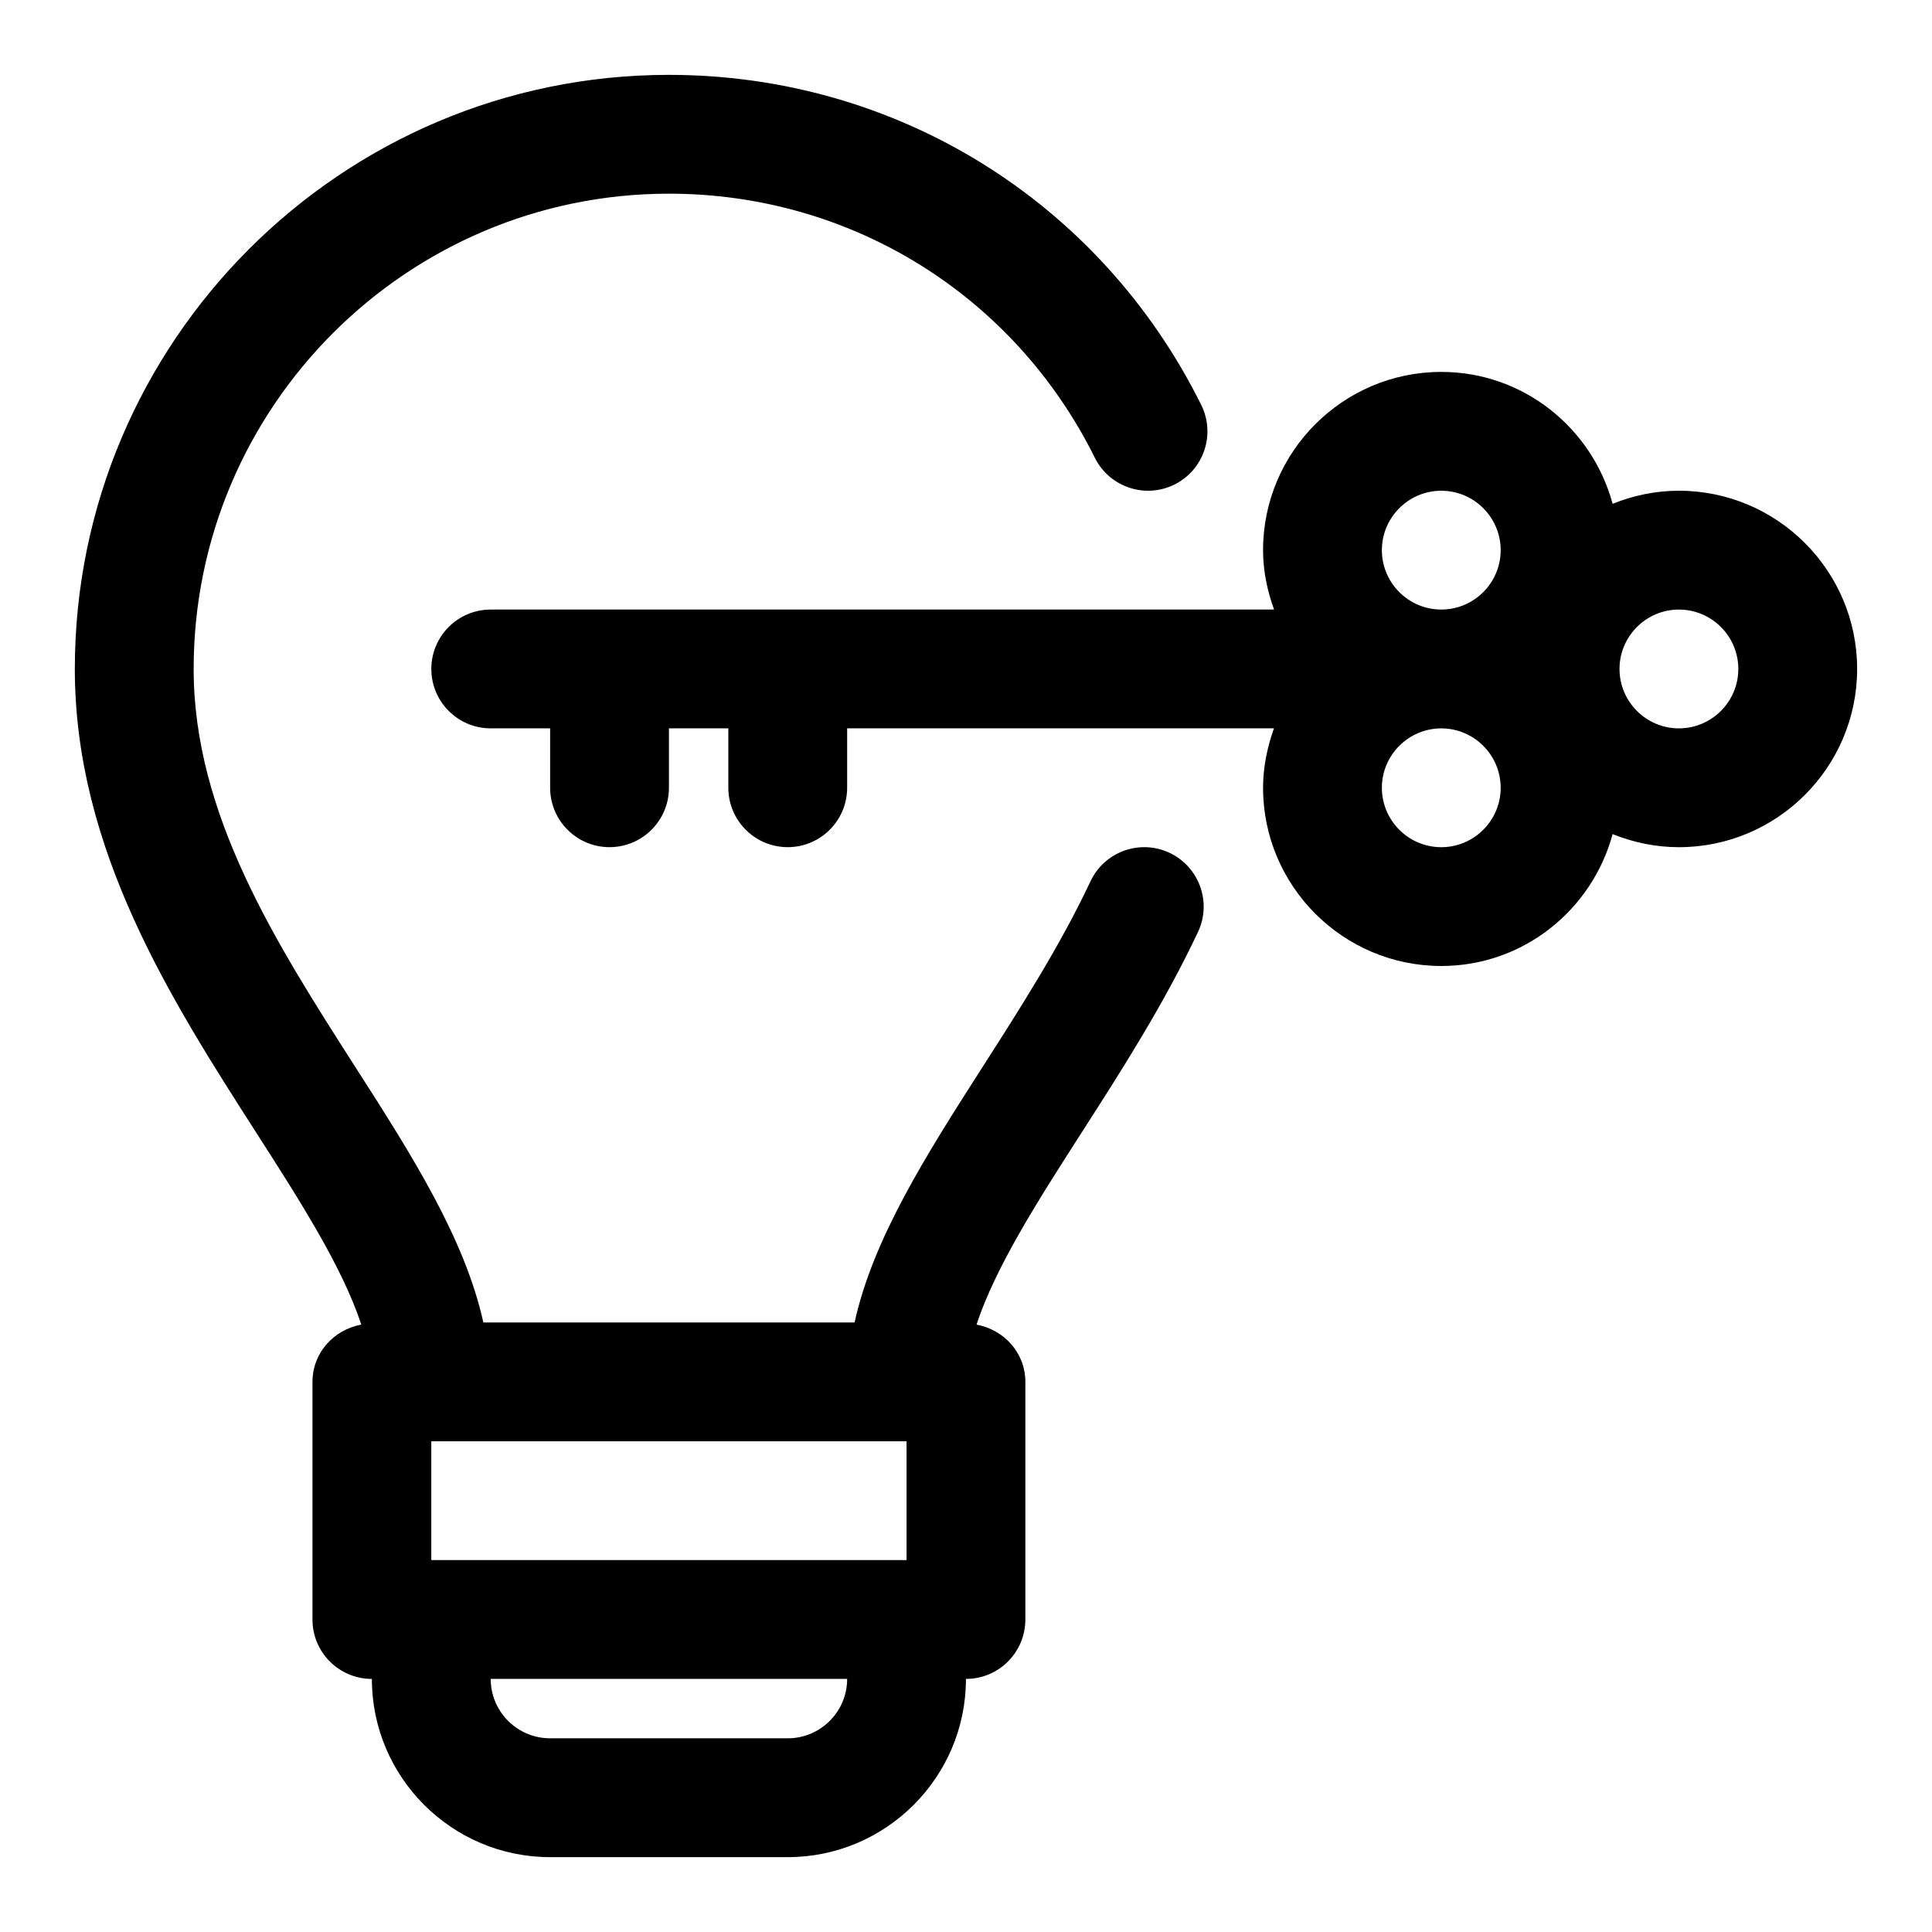
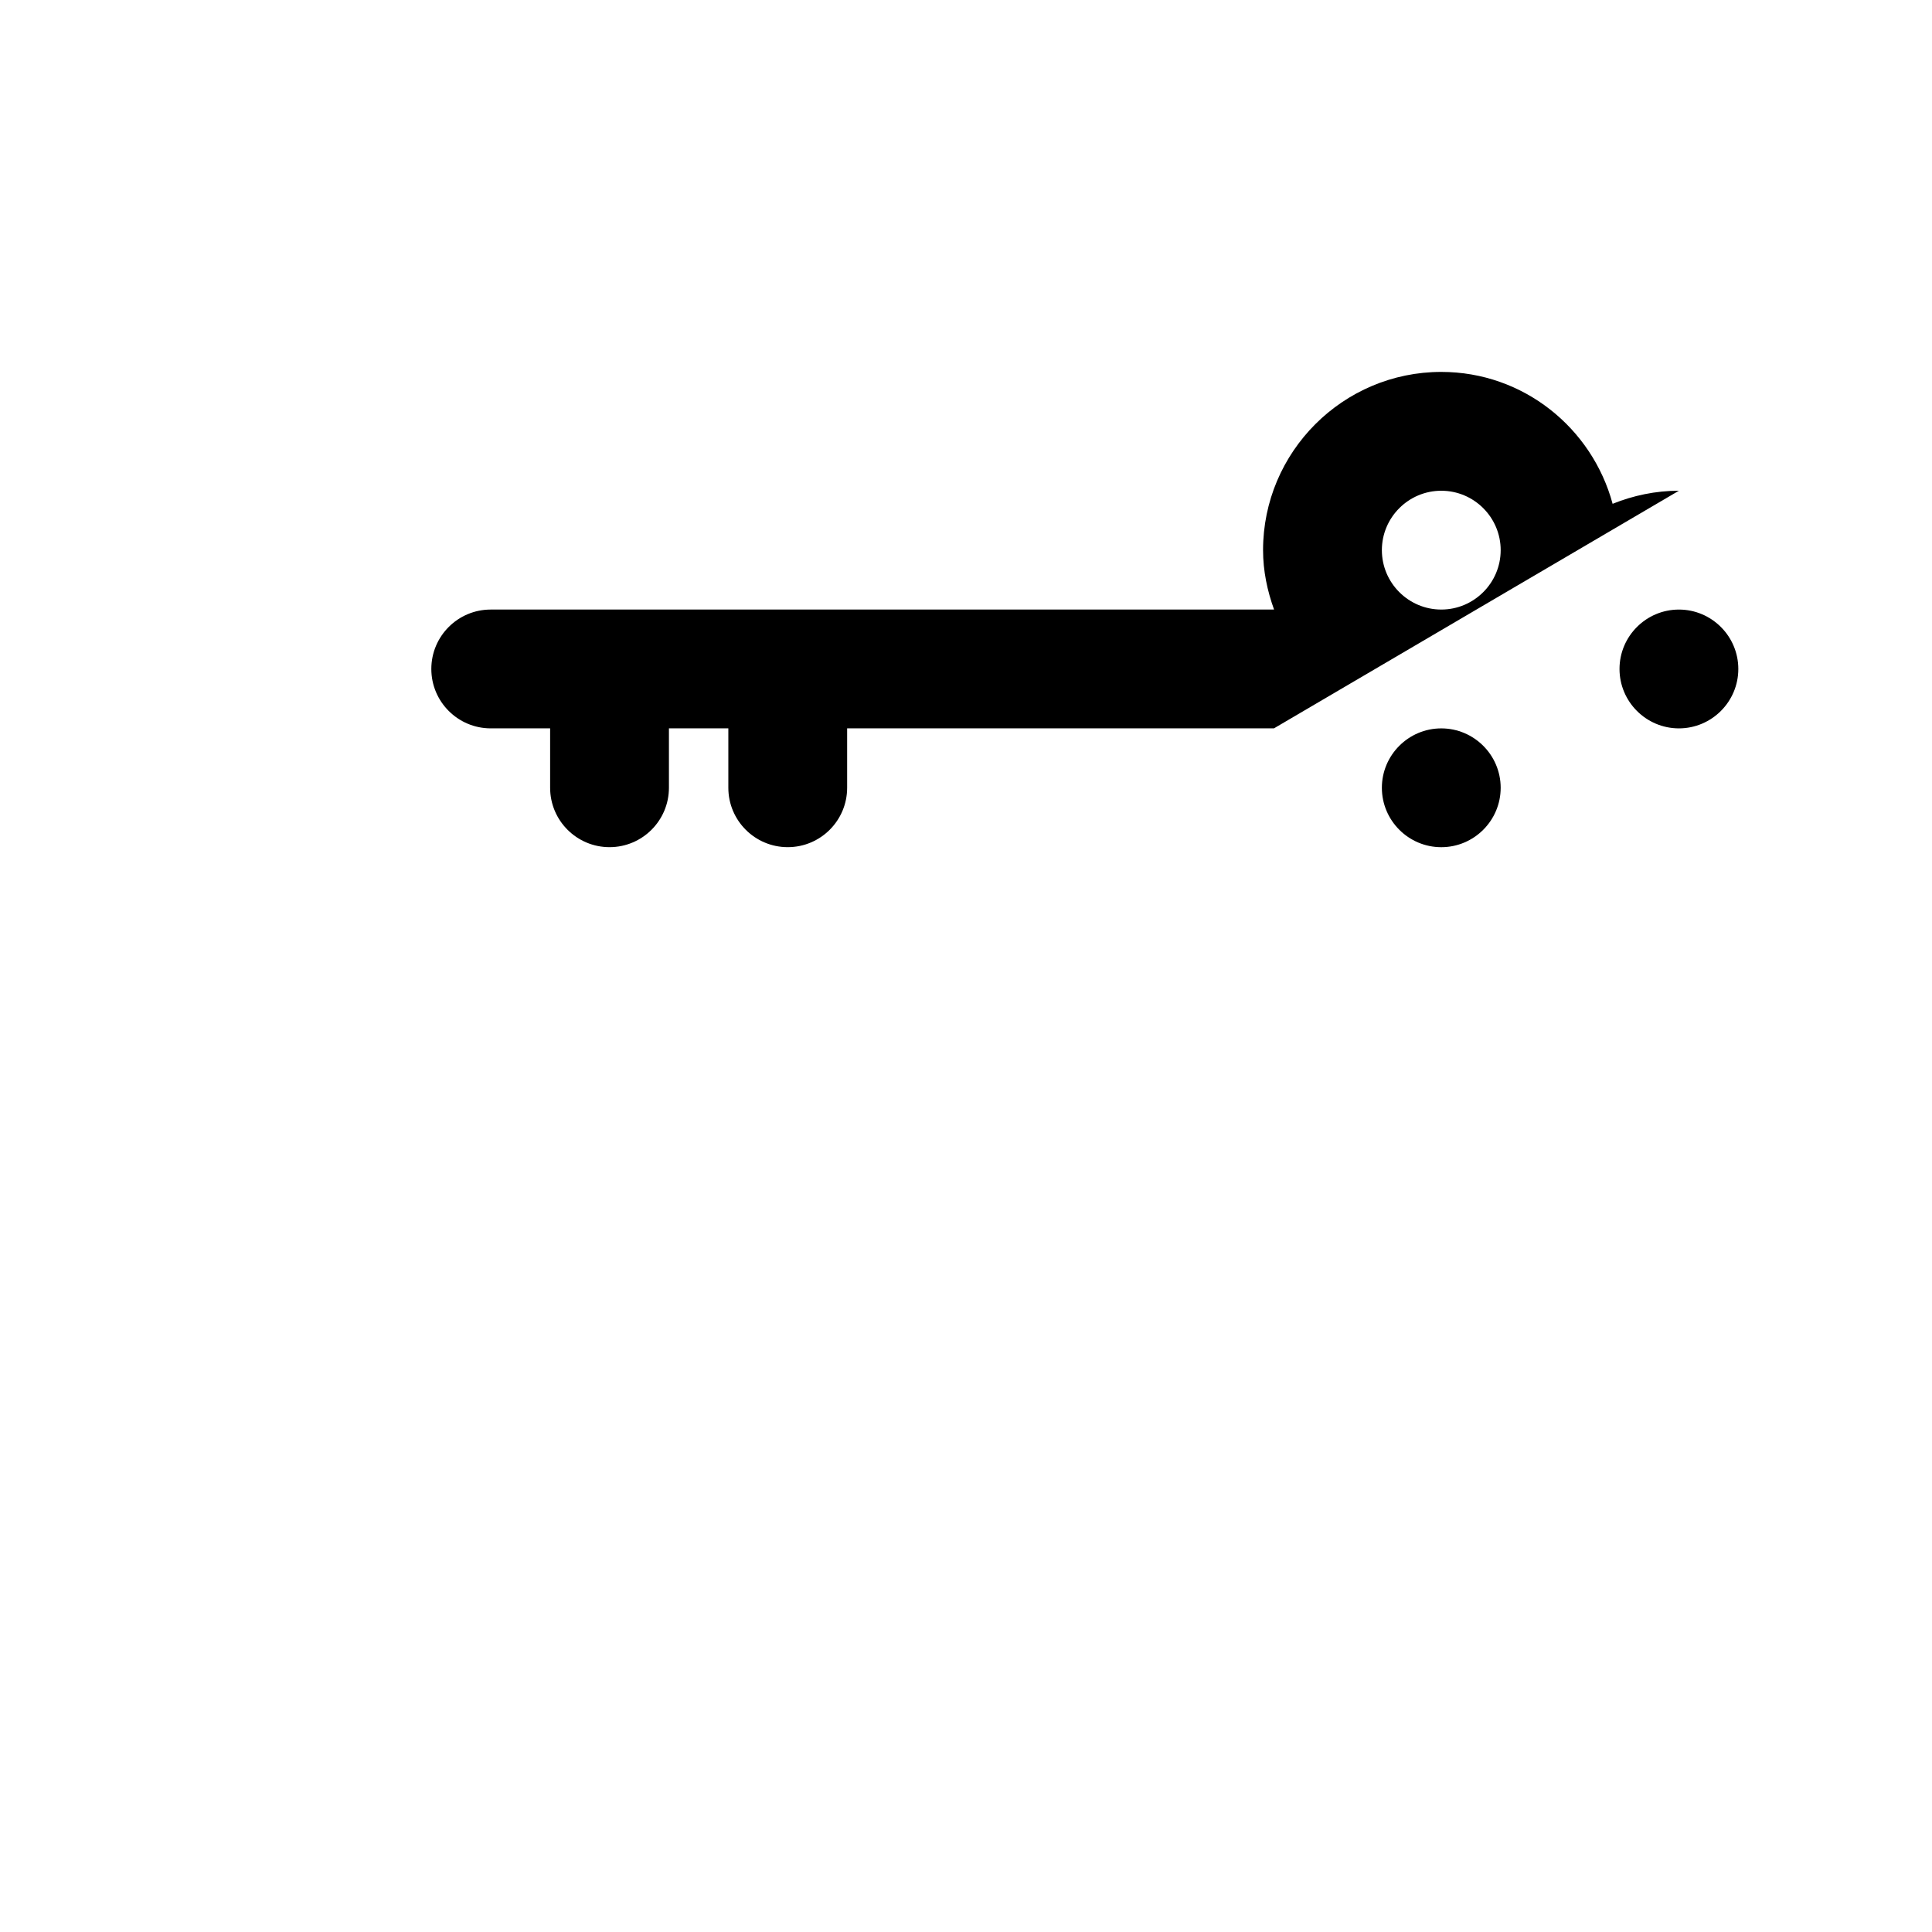
<svg xmlns="http://www.w3.org/2000/svg" fill="#000000" width="800px" height="800px" version="1.1" viewBox="144 144 512 512">
  <g>
-     <path d="m453.95 370.01c-7.856-3.699-17.254-0.332-20.957 7.543-8.125 17.254-18.672 33.707-28.859 49.609-14.801 23.113-28.797 45.168-33.66 67.305l-98.383-0.004c-4.879-22.137-18.863-44.227-33.676-67.305-21.176-33.062-43.094-67.227-43.094-105.88 0-69.445 56.504-125.95 125.95-125.95 48.176 0 91.426 26.812 112.87 69.98 3.871 7.793 13.336 10.957 21.098 7.102 7.793-3.871 10.957-13.32 7.102-21.098-26.812-53.969-80.859-87.473-141.07-87.473-86.812 0-157.44 70.629-157.44 157.44 0 47.879 25.535 87.711 48.066 122.87 11.684 18.199 22.828 35.645 27.852 50.883-7.305 1.355-12.941 7.481-12.941 15.18v62.977c0 8.707 7.055 15.742 15.742 15.742 0 26.039 21.191 47.23 47.23 47.23h62.977c26.039 0 47.23-21.191 47.23-47.23 8.691 0 15.742-7.039 15.742-15.742v-62.977c0-7.699-5.637-13.824-12.941-15.176 5.023-15.258 16.168-32.684 27.852-50.883 10.738-16.734 21.836-34.07 30.844-53.168 3.707-7.875 0.32-17.258-7.535-20.973zm-101.19 234.66h-62.977c-8.676 0-15.742-7.055-15.742-15.742h94.465c0 8.688-7.07 15.742-15.746 15.742zm31.488-47.234h-125.95v-31.488h125.95z" />
-     <path d="m588.93 274.05c-6.219 0-12.121 1.273-17.57 3.465-5.43-20.074-23.629-34.953-45.406-34.953-26.039 0-47.23 21.191-47.23 47.23 0 5.559 1.133 10.801 2.914 15.742l-207.59 0.004c-8.691 0-15.742 7.055-15.742 15.742 0 8.691 7.055 15.742 15.742 15.742h15.742v15.742c0 8.691 7.055 15.742 15.742 15.742 8.691 0 15.742-7.055 15.742-15.742v-15.742h15.742v15.742c0 8.691 7.055 15.742 15.742 15.742 8.691 0 15.742-7.055 15.742-15.742v-15.742h113.11c-1.754 4.945-2.887 10.188-2.887 15.746 0 26.039 21.191 47.23 47.23 47.23 21.773 0 39.973-14.879 45.406-34.953 5.449 2.191 11.352 3.469 17.57 3.469 26.039 0 47.23-21.191 47.23-47.23 0.004-26.043-21.188-47.234-47.23-47.234zm-62.977 94.465c-8.676 0-15.742-7.07-15.742-15.742 0-8.676 7.07-15.742 15.742-15.742 8.676 0 15.742 7.07 15.742 15.742 0.004 8.672-7.066 15.742-15.742 15.742zm0-62.977c-8.676 0-15.742-7.07-15.742-15.742 0-8.676 7.07-15.742 15.742-15.742 8.676 0 15.742 7.07 15.742 15.742 0.004 8.672-7.066 15.742-15.742 15.742zm62.977 31.488c-8.676 0-15.742-7.07-15.742-15.742 0-8.676 7.07-15.742 15.742-15.742 8.676 0 15.742 7.07 15.742 15.742 0.004 8.672-7.066 15.742-15.742 15.742z" />
+     <path d="m588.93 274.05c-6.219 0-12.121 1.273-17.57 3.465-5.43-20.074-23.629-34.953-45.406-34.953-26.039 0-47.23 21.191-47.23 47.23 0 5.559 1.133 10.801 2.914 15.742l-207.59 0.004c-8.691 0-15.742 7.055-15.742 15.742 0 8.691 7.055 15.742 15.742 15.742h15.742v15.742c0 8.691 7.055 15.742 15.742 15.742 8.691 0 15.742-7.055 15.742-15.742v-15.742h15.742v15.742c0 8.691 7.055 15.742 15.742 15.742 8.691 0 15.742-7.055 15.742-15.742v-15.742h113.11zm-62.977 94.465c-8.676 0-15.742-7.07-15.742-15.742 0-8.676 7.07-15.742 15.742-15.742 8.676 0 15.742 7.07 15.742 15.742 0.004 8.672-7.066 15.742-15.742 15.742zm0-62.977c-8.676 0-15.742-7.07-15.742-15.742 0-8.676 7.07-15.742 15.742-15.742 8.676 0 15.742 7.07 15.742 15.742 0.004 8.672-7.066 15.742-15.742 15.742zm62.977 31.488c-8.676 0-15.742-7.07-15.742-15.742 0-8.676 7.07-15.742 15.742-15.742 8.676 0 15.742 7.07 15.742 15.742 0.004 8.672-7.066 15.742-15.742 15.742z" />
  </g>
</svg>